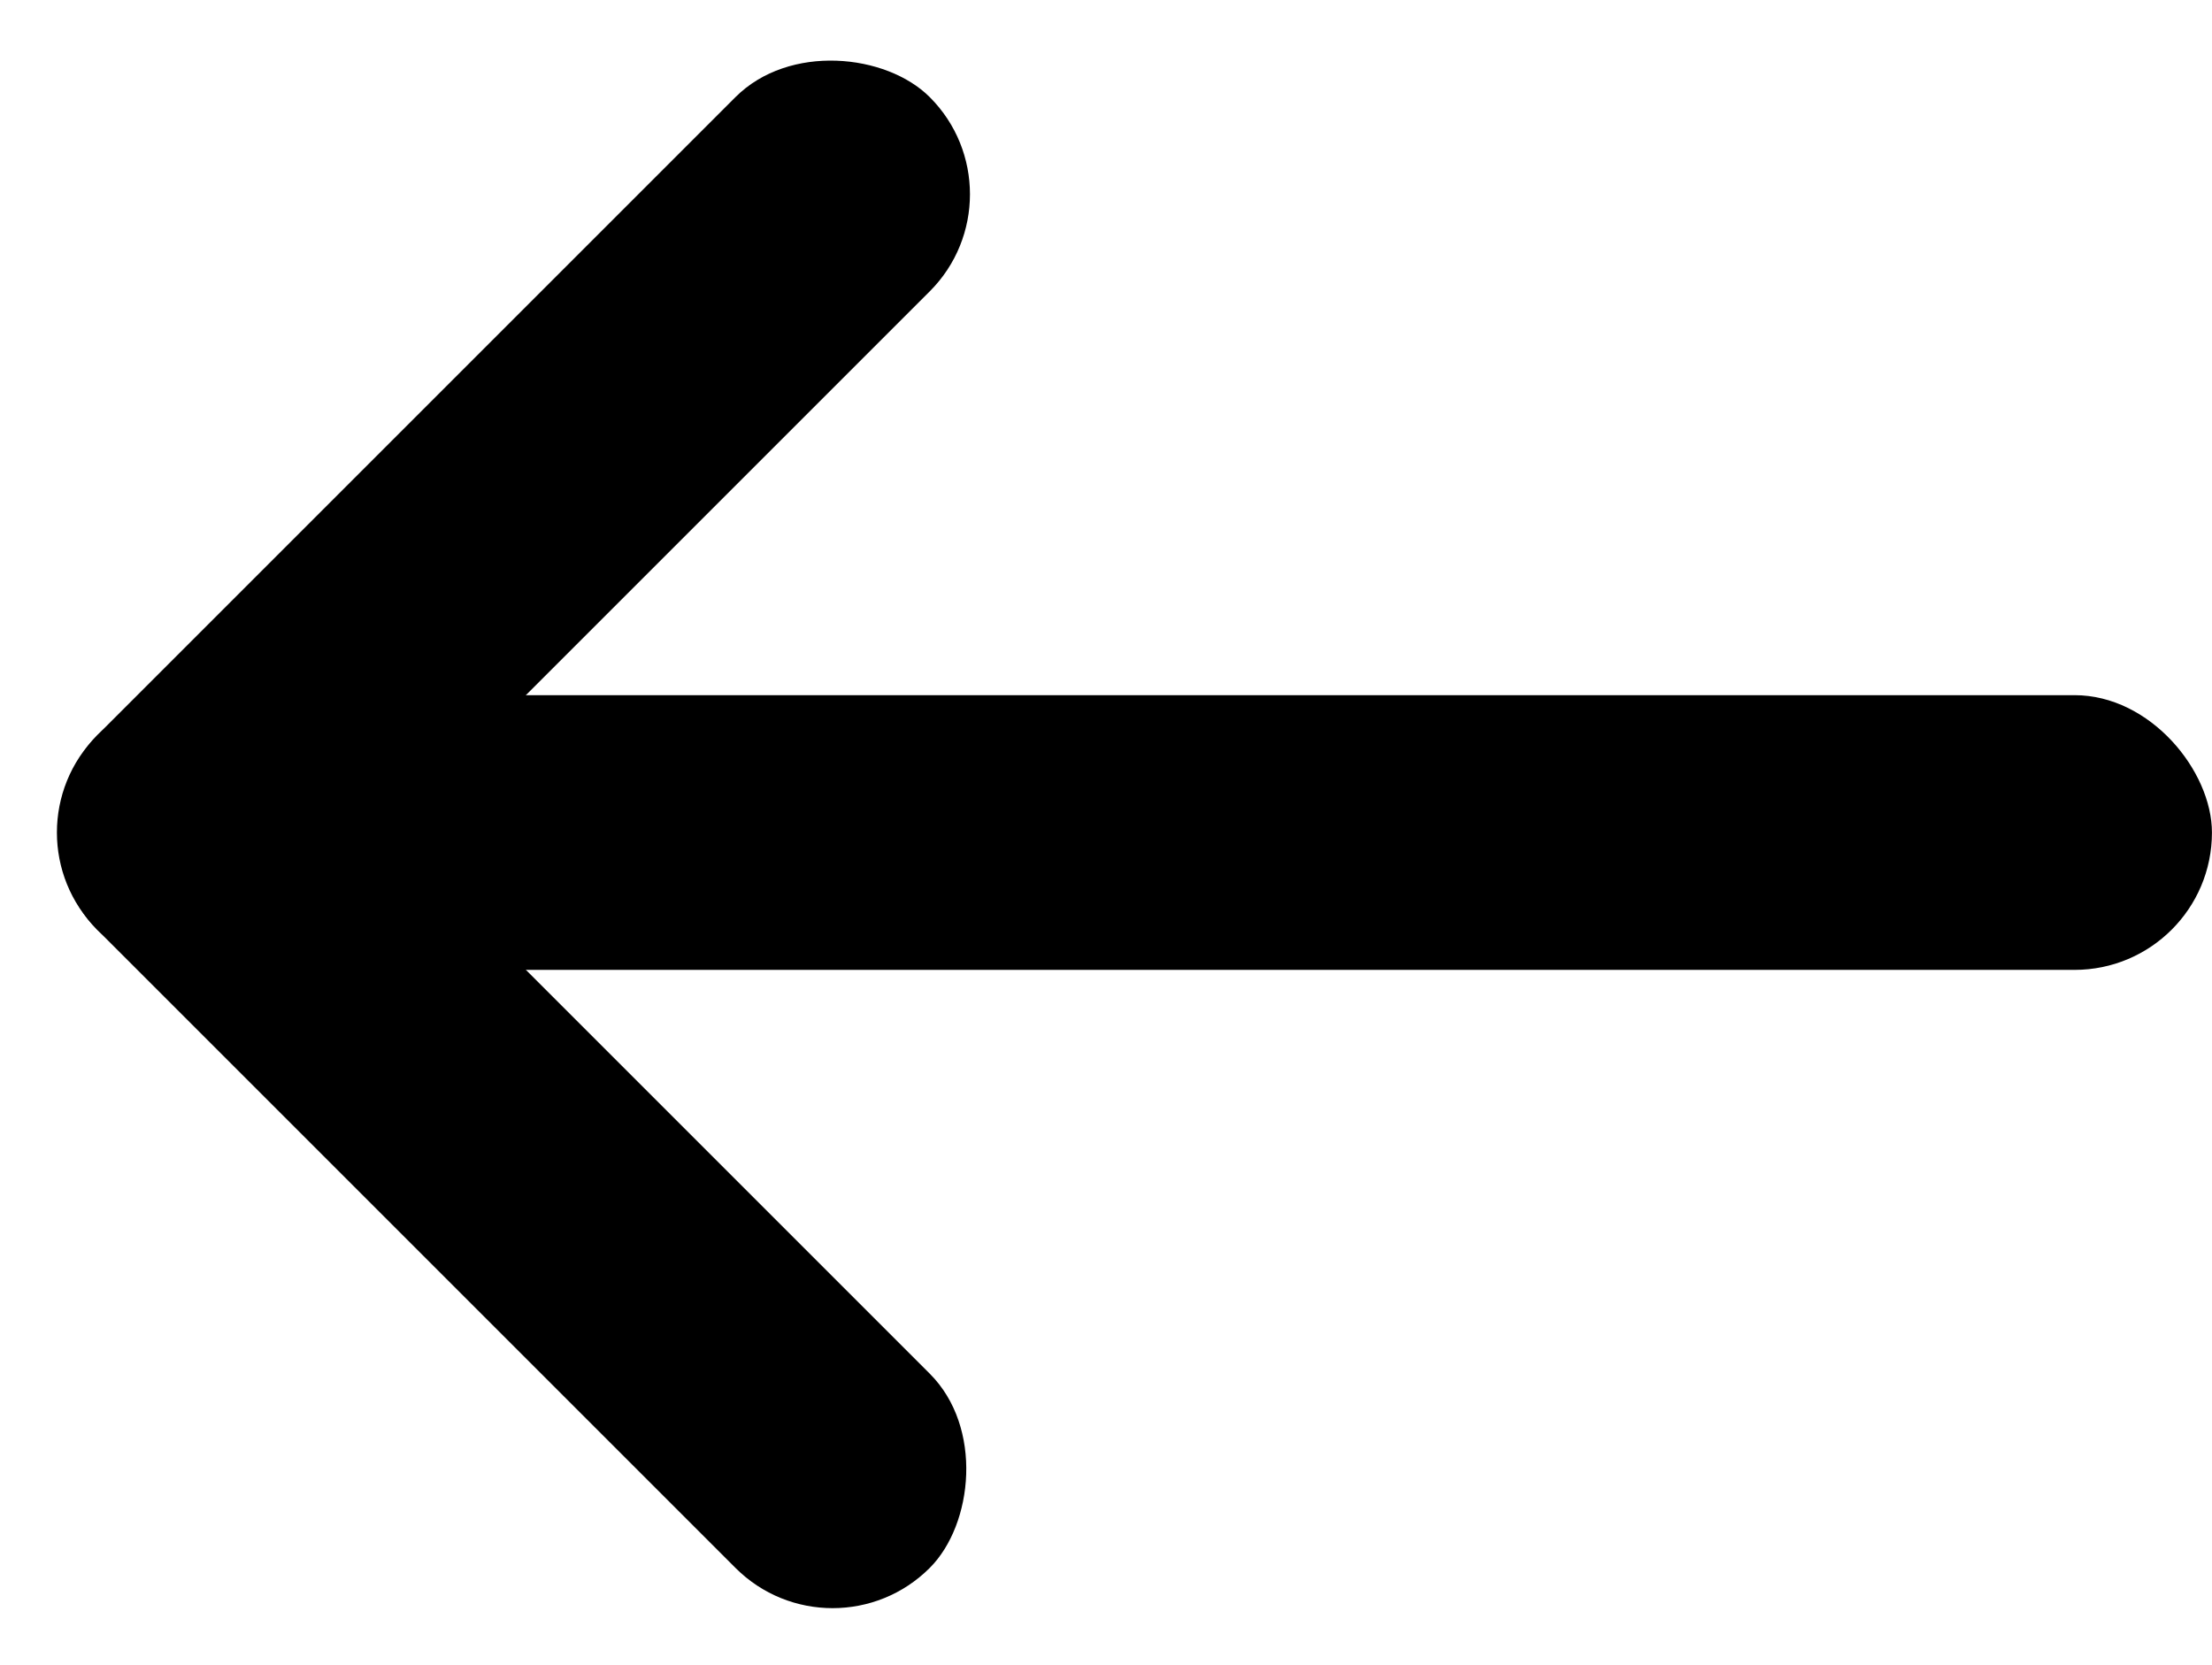
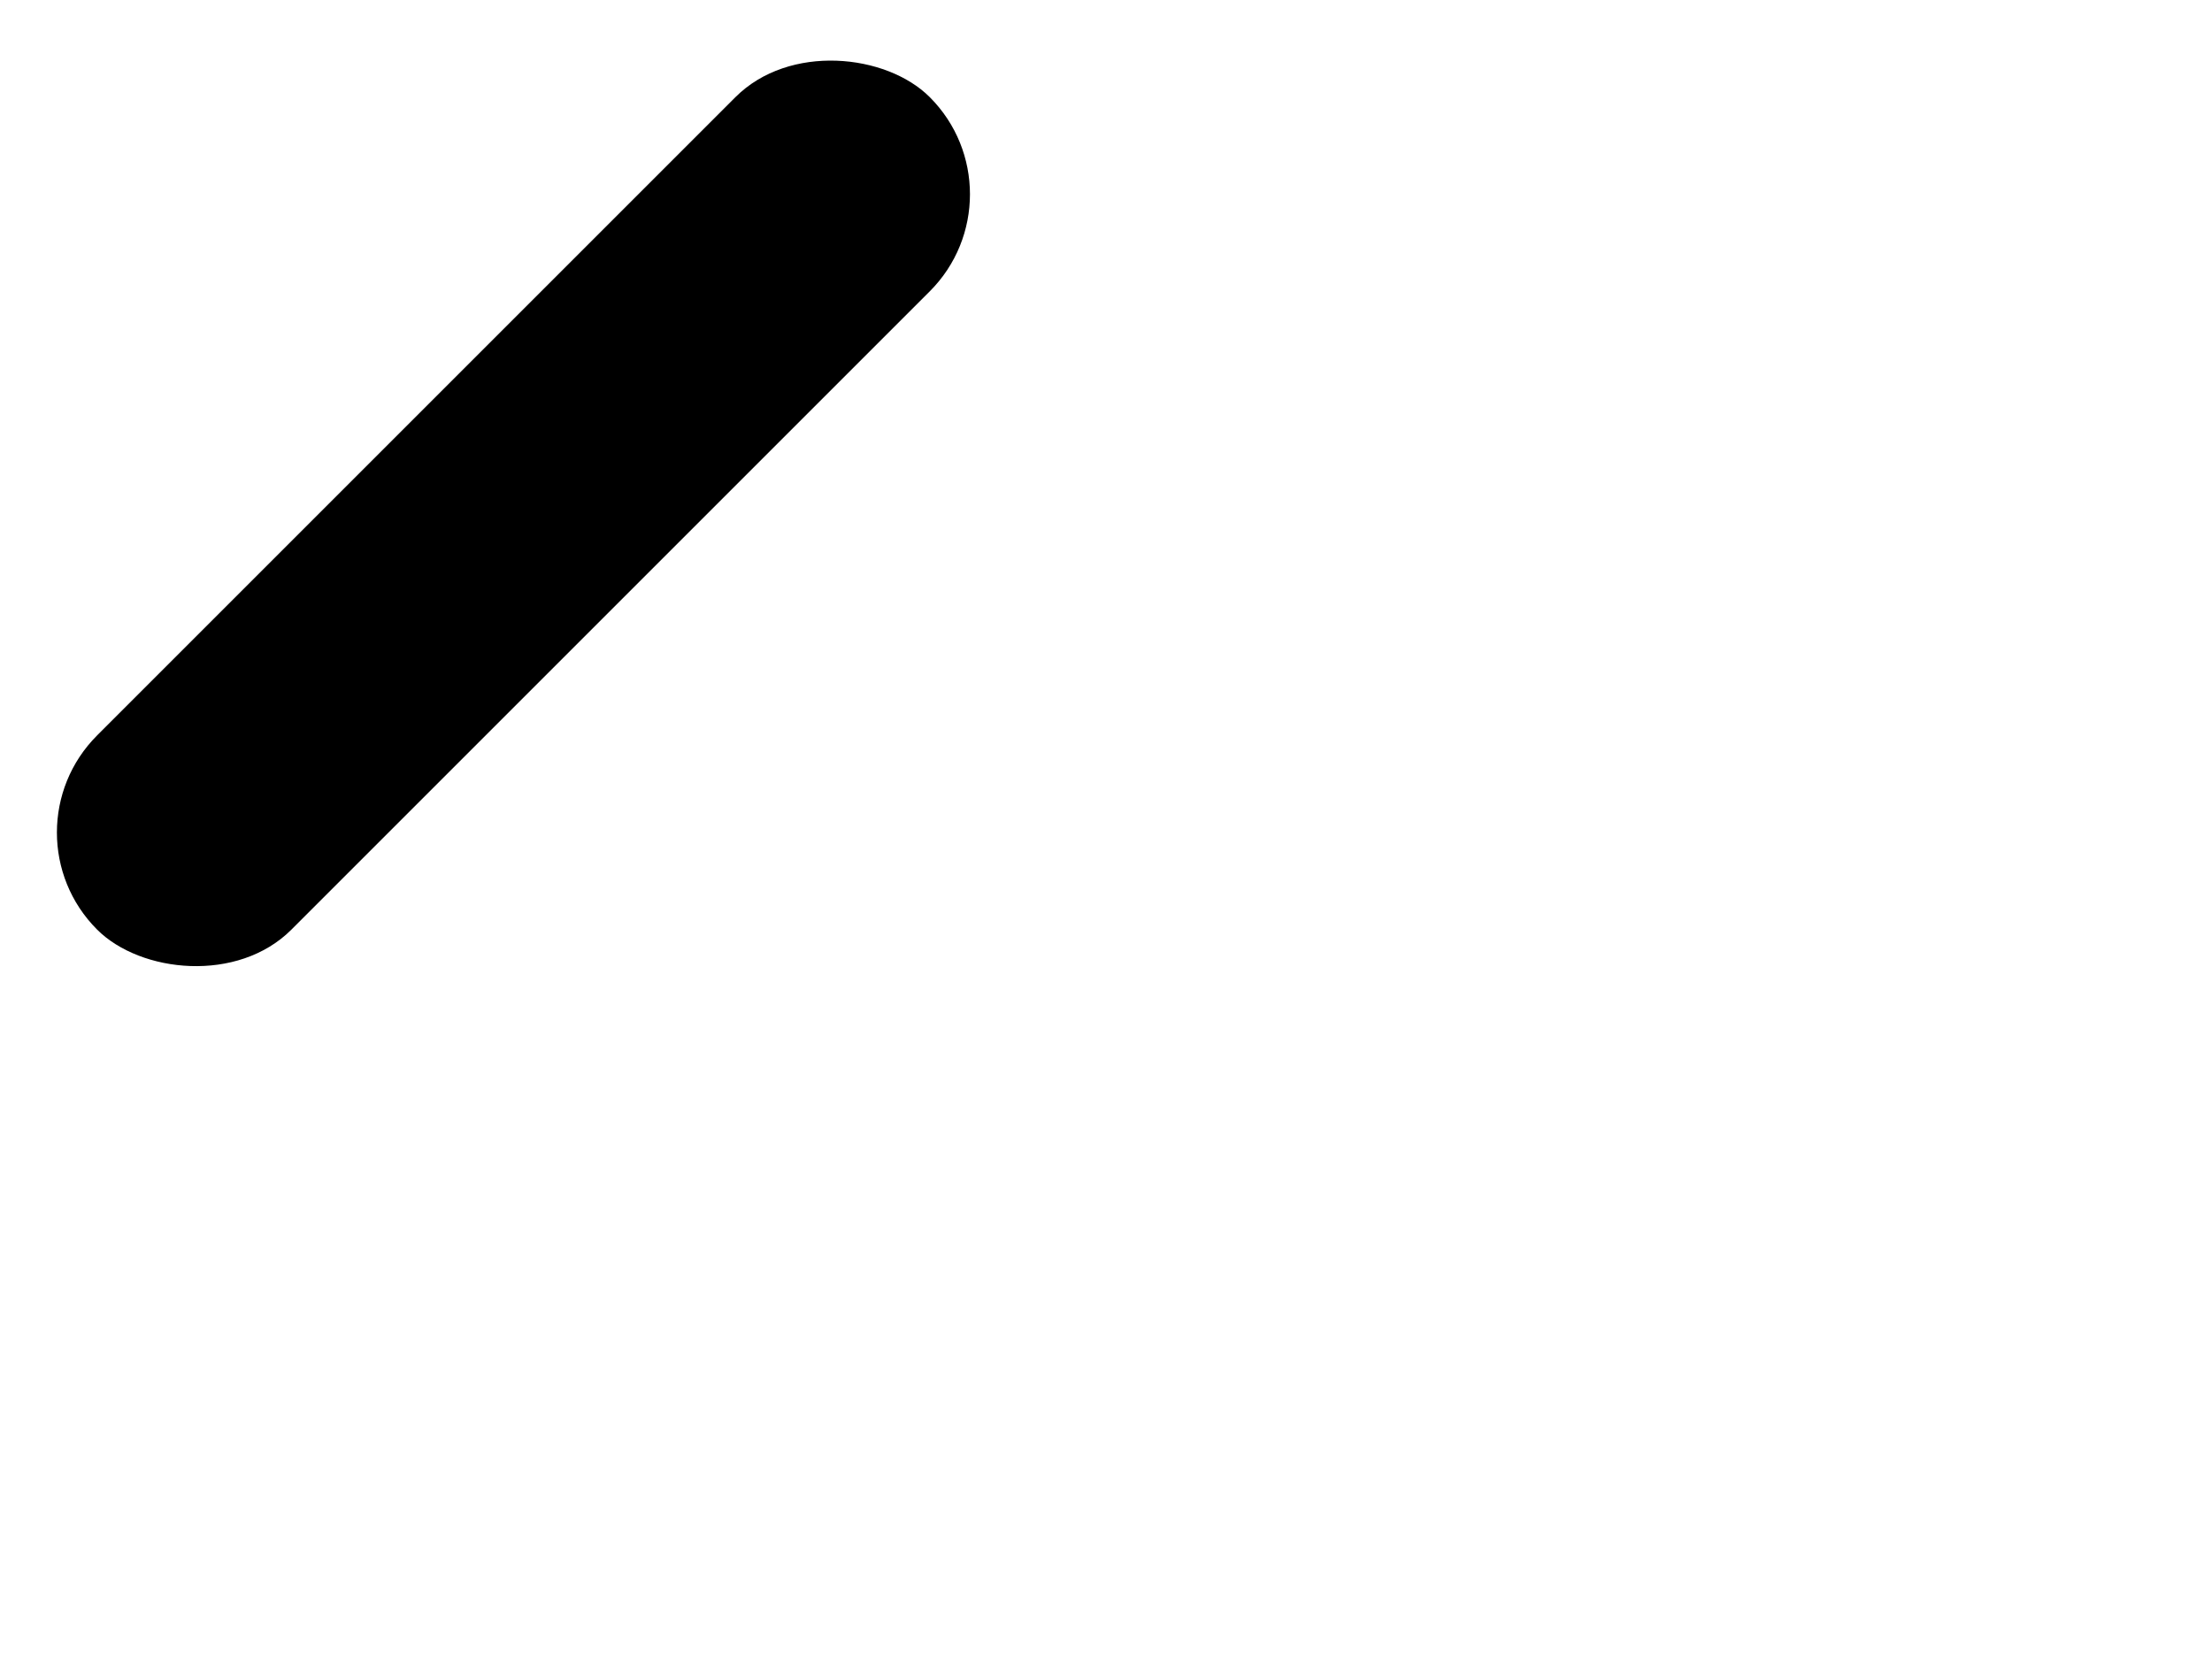
<svg xmlns="http://www.w3.org/2000/svg" width="43.082" height="32.432" viewBox="0 0 43.082 32.432">
  <g id="Group_148" data-name="Group 148" transform="translate(0 32.432) rotate(-90)">
    <g id="Group_18" data-name="Group 18" transform="translate(32.432 0) rotate(90)">
-       <rect id="Rectangle_11" data-name="Rectangle 11" width="22.933" height="5.351" rx="2.675" transform="translate(3.784 12.433) rotate(45)" />
      <rect id="Rectangle_12" data-name="Rectangle 12" width="22.933" height="5.351" rx="2.676" transform="translate(0 16.216) rotate(-45)" />
    </g>
-     <rect id="Rectangle_13" data-name="Rectangle 13" width="38.159" height="5.351" rx="2.676" transform="translate(18.891 4.922) rotate(90)" />
  </g>
</svg>